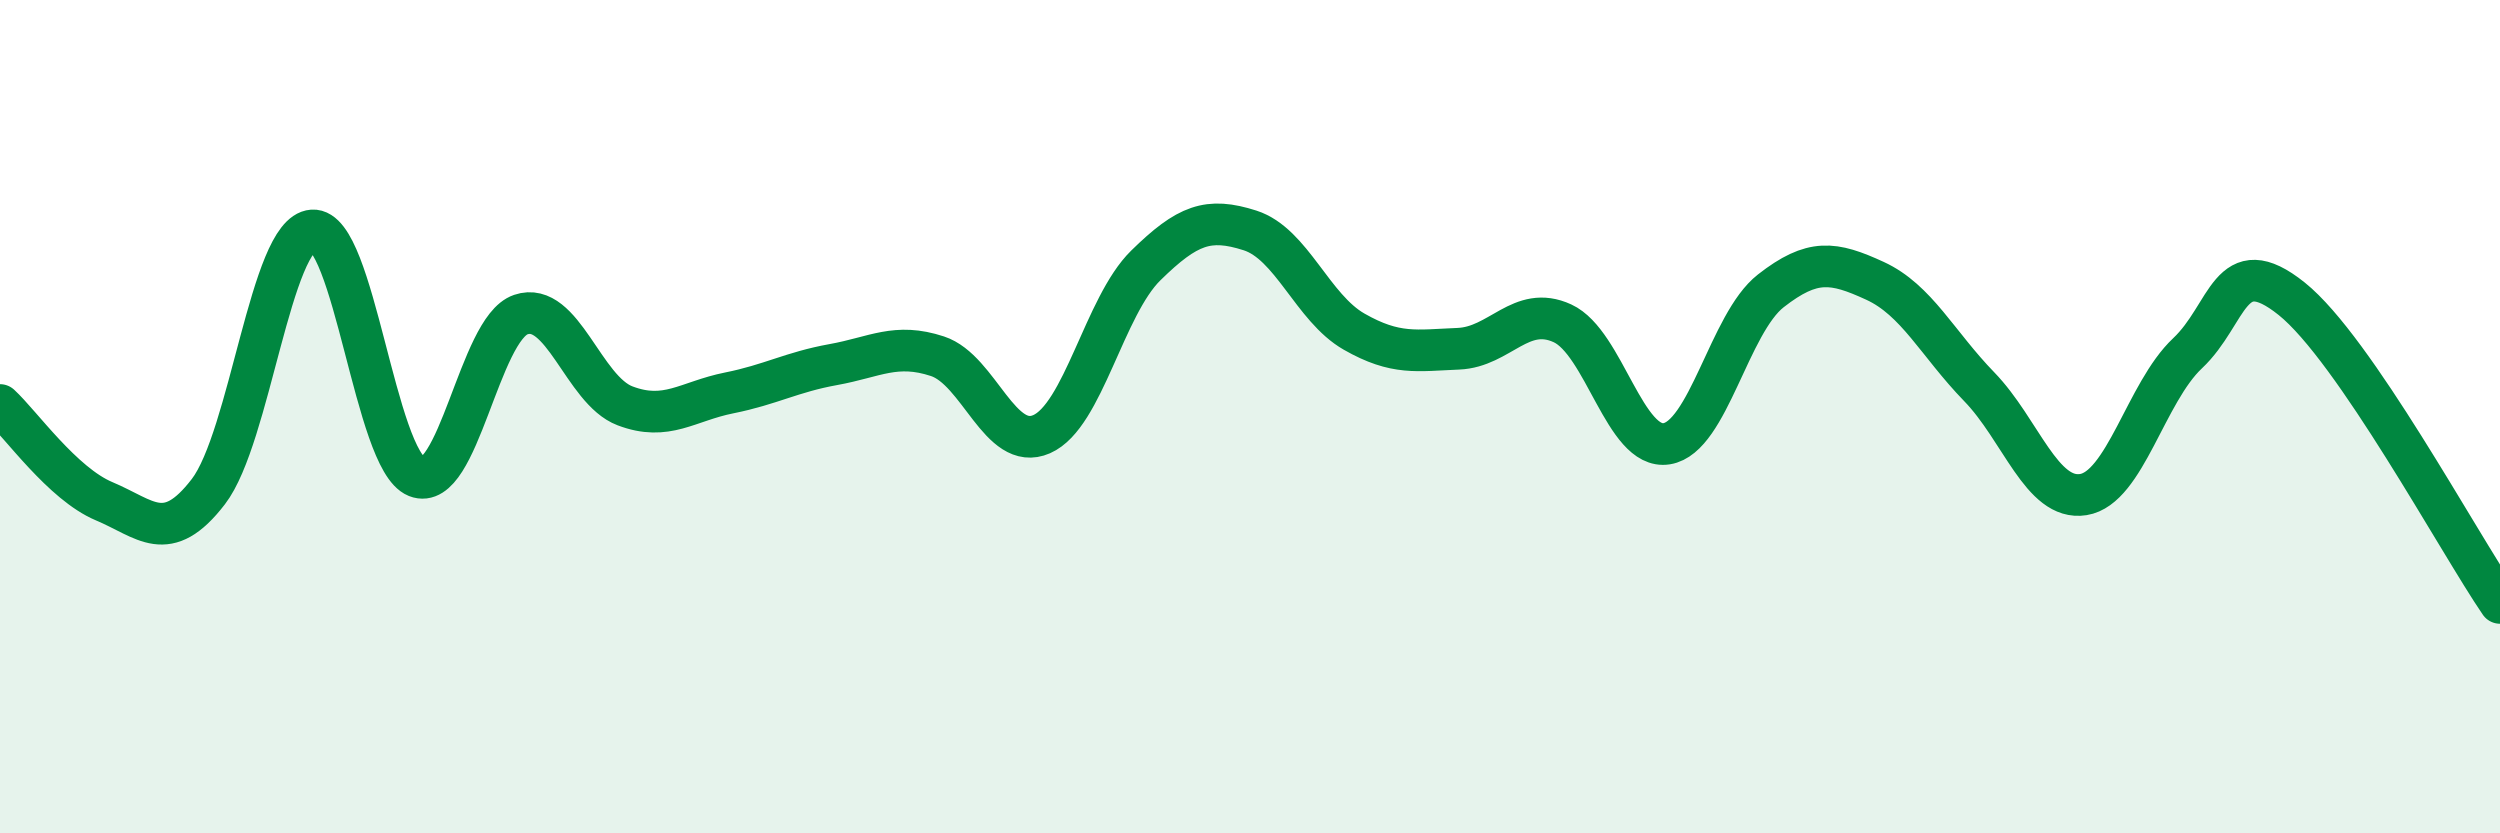
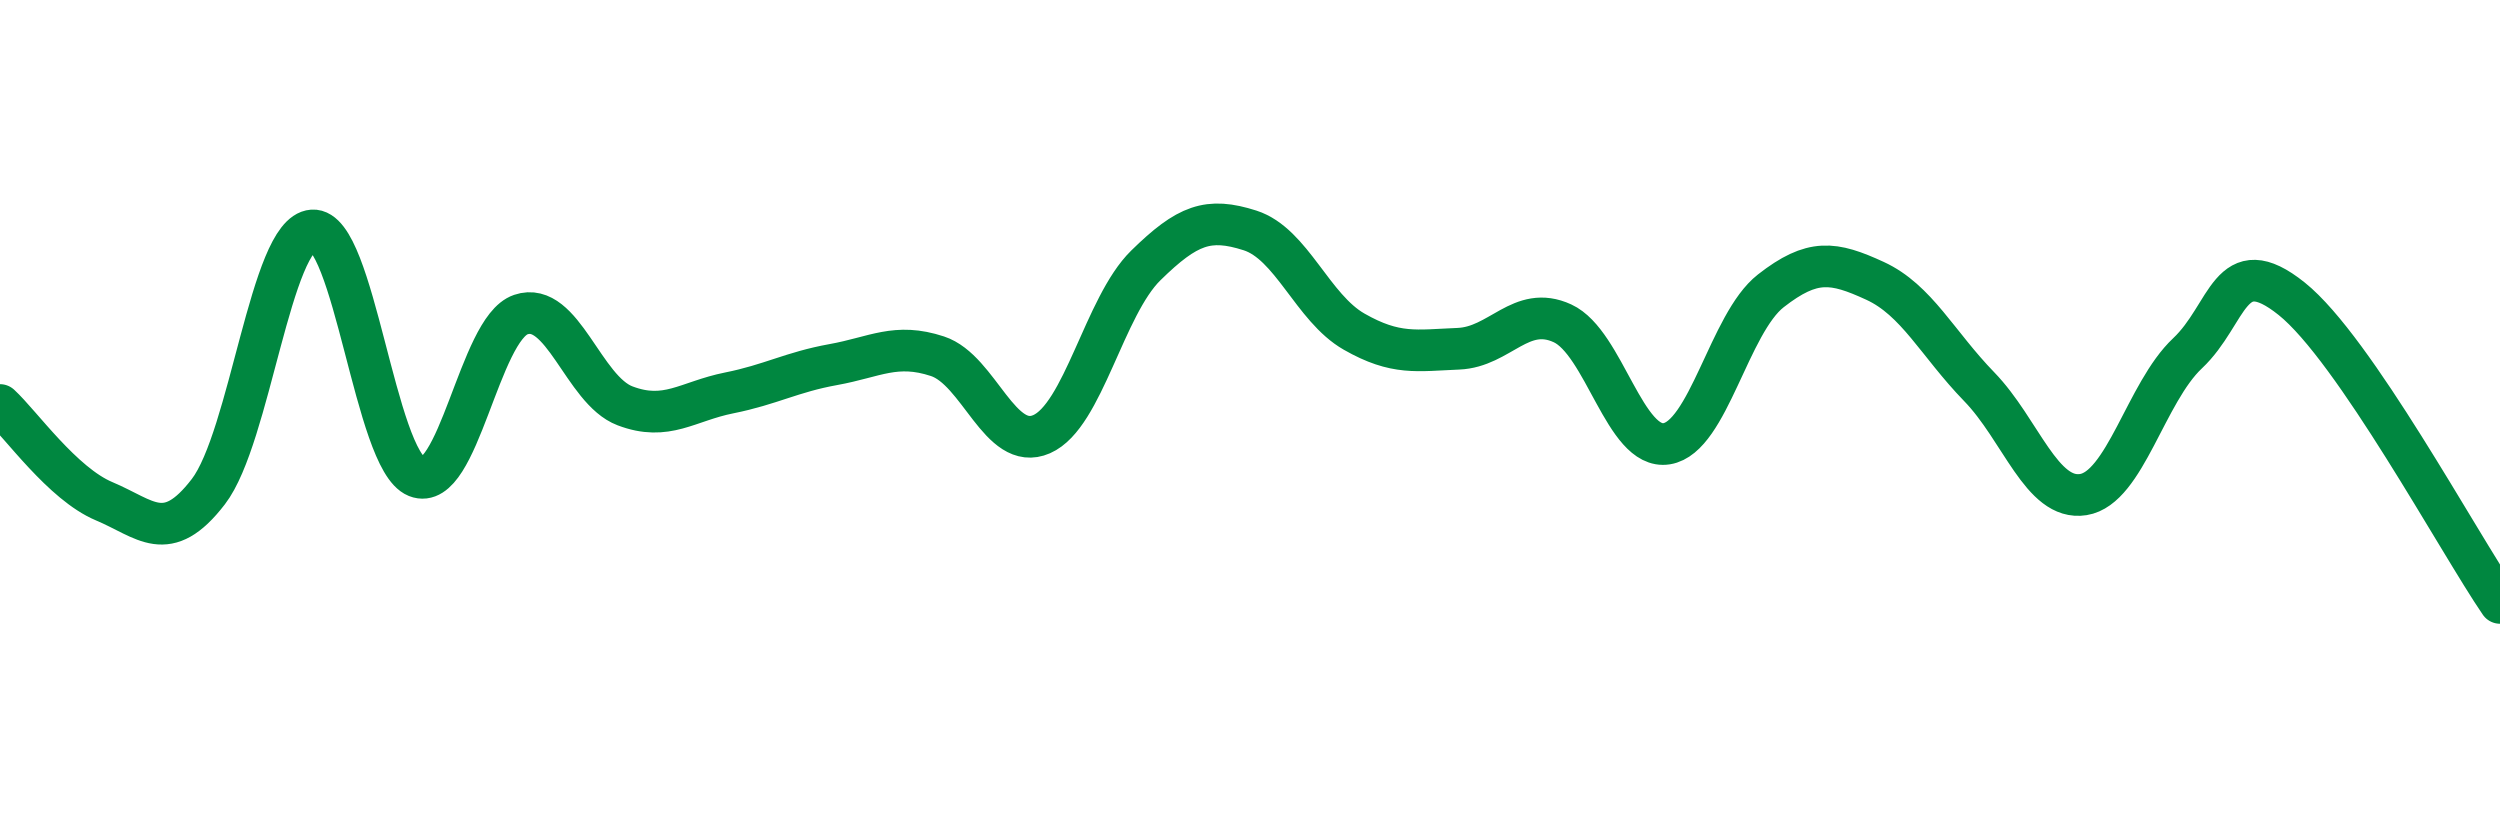
<svg xmlns="http://www.w3.org/2000/svg" width="60" height="20" viewBox="0 0 60 20">
-   <path d="M 0,9.72 C 0.5,10.18 1.5,11.61 2.5,12.03 C 3.5,12.45 4,13.1 5,11.8 C 6,10.5 6.5,5.6 7.5,5.53 C 8.5,5.46 9,11.04 10,11.44 C 11,11.84 11.5,7.89 12.5,7.55 C 13.5,7.21 14,9.36 15,9.74 C 16,10.12 16.5,9.63 17.5,9.43 C 18.5,9.23 19,8.93 20,8.75 C 21,8.57 21.5,8.22 22.5,8.55 C 23.5,8.88 24,10.86 25,10.42 C 26,9.98 26.5,7.35 27.5,6.37 C 28.5,5.39 29,5.21 30,5.53 C 31,5.85 31.5,7.39 32.5,7.96 C 33.5,8.53 34,8.41 35,8.37 C 36,8.33 36.5,7.3 37.5,7.76 C 38.5,8.22 39,10.81 40,10.65 C 41,10.49 41.5,7.76 42.5,6.98 C 43.5,6.2 44,6.28 45,6.74 C 46,7.2 46.5,8.25 47.5,9.28 C 48.5,10.31 49,12.03 50,11.87 C 51,11.71 51.5,9.42 52.5,8.48 C 53.5,7.54 53.5,5.97 55,7.17 C 56.5,8.37 59,13.01 60,14.47L60 20L0 20Z" fill="#008740" opacity="0.1" stroke-linecap="round" stroke-linejoin="round" />
  <path d="M 0,9.72 C 0.5,10.18 1.5,11.61 2.5,12.03 C 3.5,12.45 4,13.1 5,11.8 C 6,10.5 6.5,5.6 7.5,5.53 C 8.5,5.46 9,11.04 10,11.44 C 11,11.84 11.5,7.89 12.5,7.55 C 13.5,7.21 14,9.36 15,9.74 C 16,10.12 16.5,9.63 17.5,9.43 C 18.5,9.23 19,8.93 20,8.75 C 21,8.57 21.5,8.22 22.5,8.55 C 23.5,8.88 24,10.86 25,10.42 C 26,9.98 26.5,7.35 27.5,6.37 C 28.5,5.39 29,5.21 30,5.53 C 31,5.85 31.5,7.39 32.5,7.96 C 33.5,8.53 34,8.41 35,8.37 C 36,8.33 36.5,7.3 37.5,7.76 C 38.5,8.22 39,10.81 40,10.65 C 41,10.49 41.5,7.76 42.5,6.98 C 43.5,6.2 44,6.28 45,6.74 C 46,7.2 46.5,8.25 47.5,9.28 C 48.5,10.31 49,12.03 50,11.87 C 51,11.71 51.5,9.42 52.5,8.48 C 53.5,7.54 53.5,5.97 55,7.17 C 56.5,8.37 59,13.01 60,14.47" stroke="#008740" stroke-width="1" fill="none" stroke-linecap="round" stroke-linejoin="round" />
</svg>